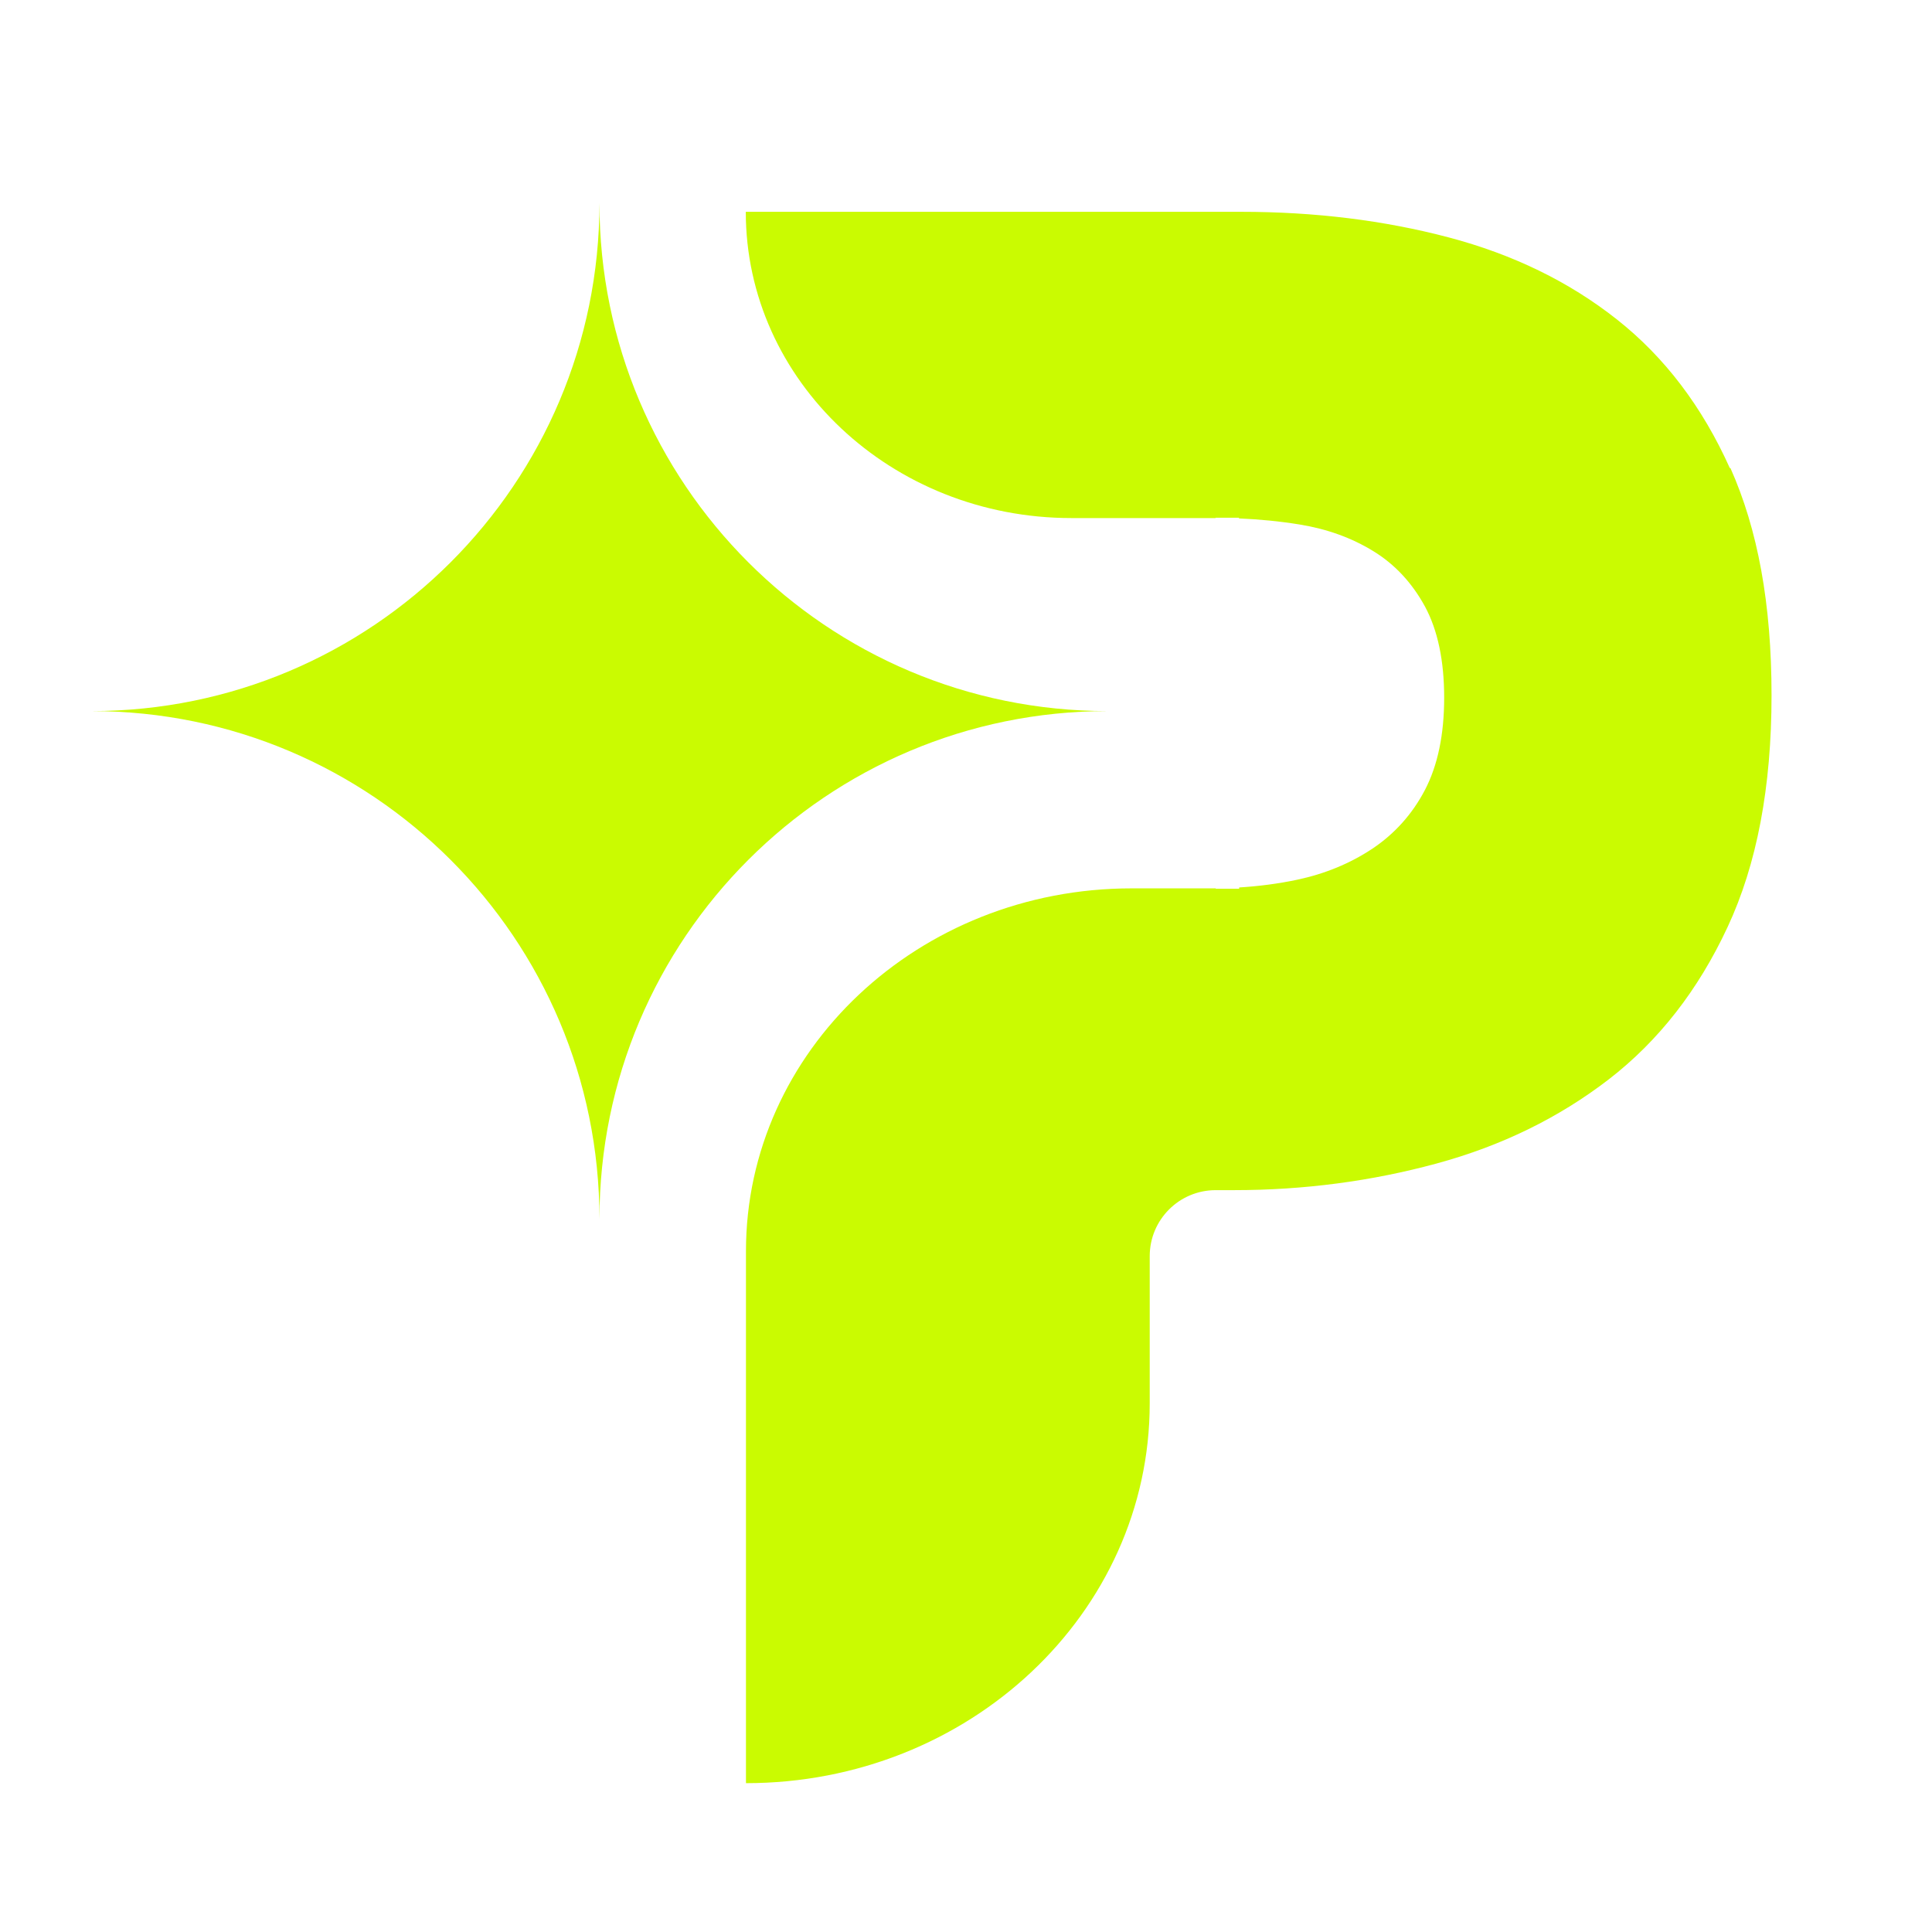
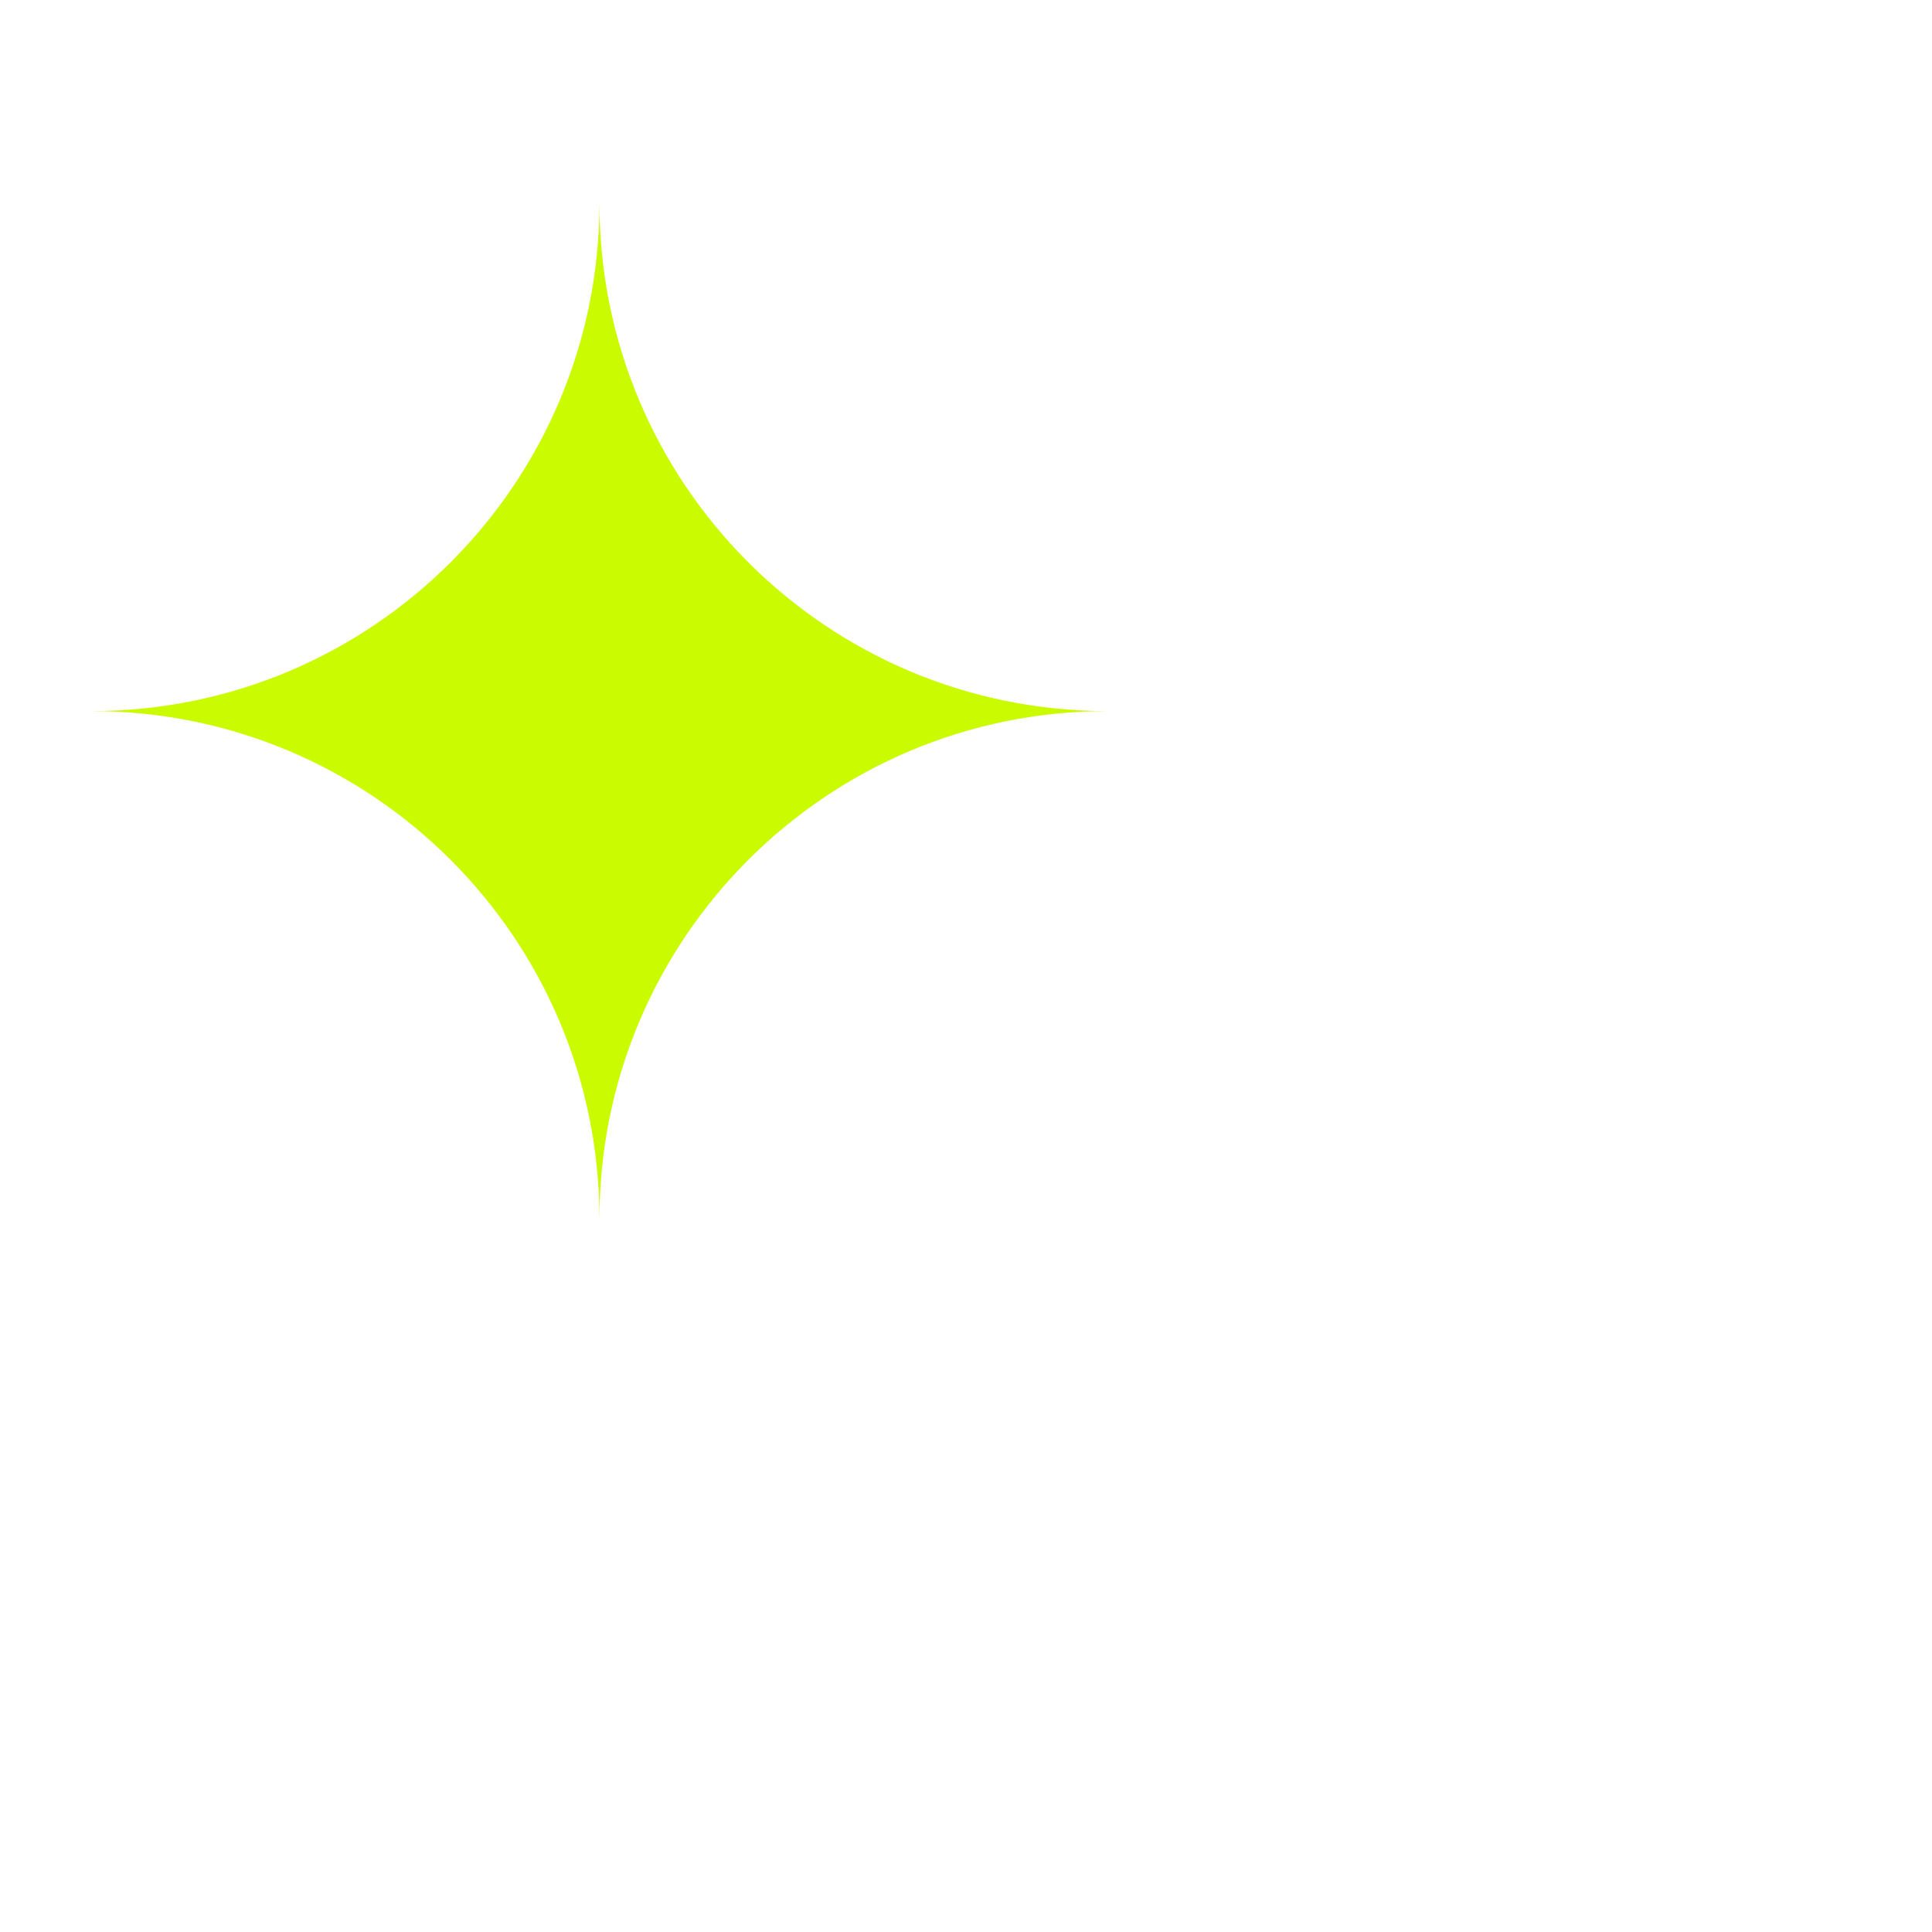
<svg xmlns="http://www.w3.org/2000/svg" version="1.1" viewBox="0 0 1080 1080">
  <defs>
    <style>
      .st0 {
        fill: #cafb01;
      }
    </style>
  </defs>
  <g id="Layer_1">
-     <path class="st0" d="M967,261.7c-15.4-34.3-36.4-62-63.1-83.1-26.7-21.1-58.1-36.4-94.1-45.9-36-9.5-74.7-14.3-116-14.3h-276.9c0,94.5,81.5,171.2,182,171.2h80.6v-.2h13.1v.4c11.6.5,22.8,1.6,33.9,3.4,15.3,2.5,29,7.4,41.2,14.9,12.1,7.4,21.7,17.8,28.9,31,7.1,13.2,10.7,30.2,10.7,50.9s-3.6,37.8-10.7,51.5c-7.1,13.6-17,24.6-29.4,32.9-12.5,8.3-26.6,14.1-42.2,17.4-10.4,2.2-21.2,3.6-32.3,4.3v.7h-13.1v-.2h-47c-119.1,0-215.6,90.8-215.6,202.8v297.4c124.6,0,225.7-95,225.7-212.3v-82.3c0-20.4,16.5-36.9,36.9-36.9h0s10.1,0,10.1,0c39.2,0,77-5,113.4-14.9,36.4-9.9,68.4-25.6,96.3-47.1,27.8-21.5,49.9-49.8,66.3-85,16.4-35.1,24.6-78.3,24.6-129.6s-7.7-92.8-23-127.1Z" />
-   </g>
+     </g>
  <g id="Layer_2">
    <path class="st0" d="M335.1,681.5h0c0-156.8-127.1-284-284-284h0c156.8,0,284-127.1,284-284h0c0,156.8,127.1,284,284,284h0c-156.8,0-284,127.1-284,284Z" />
  </g>
</svg>